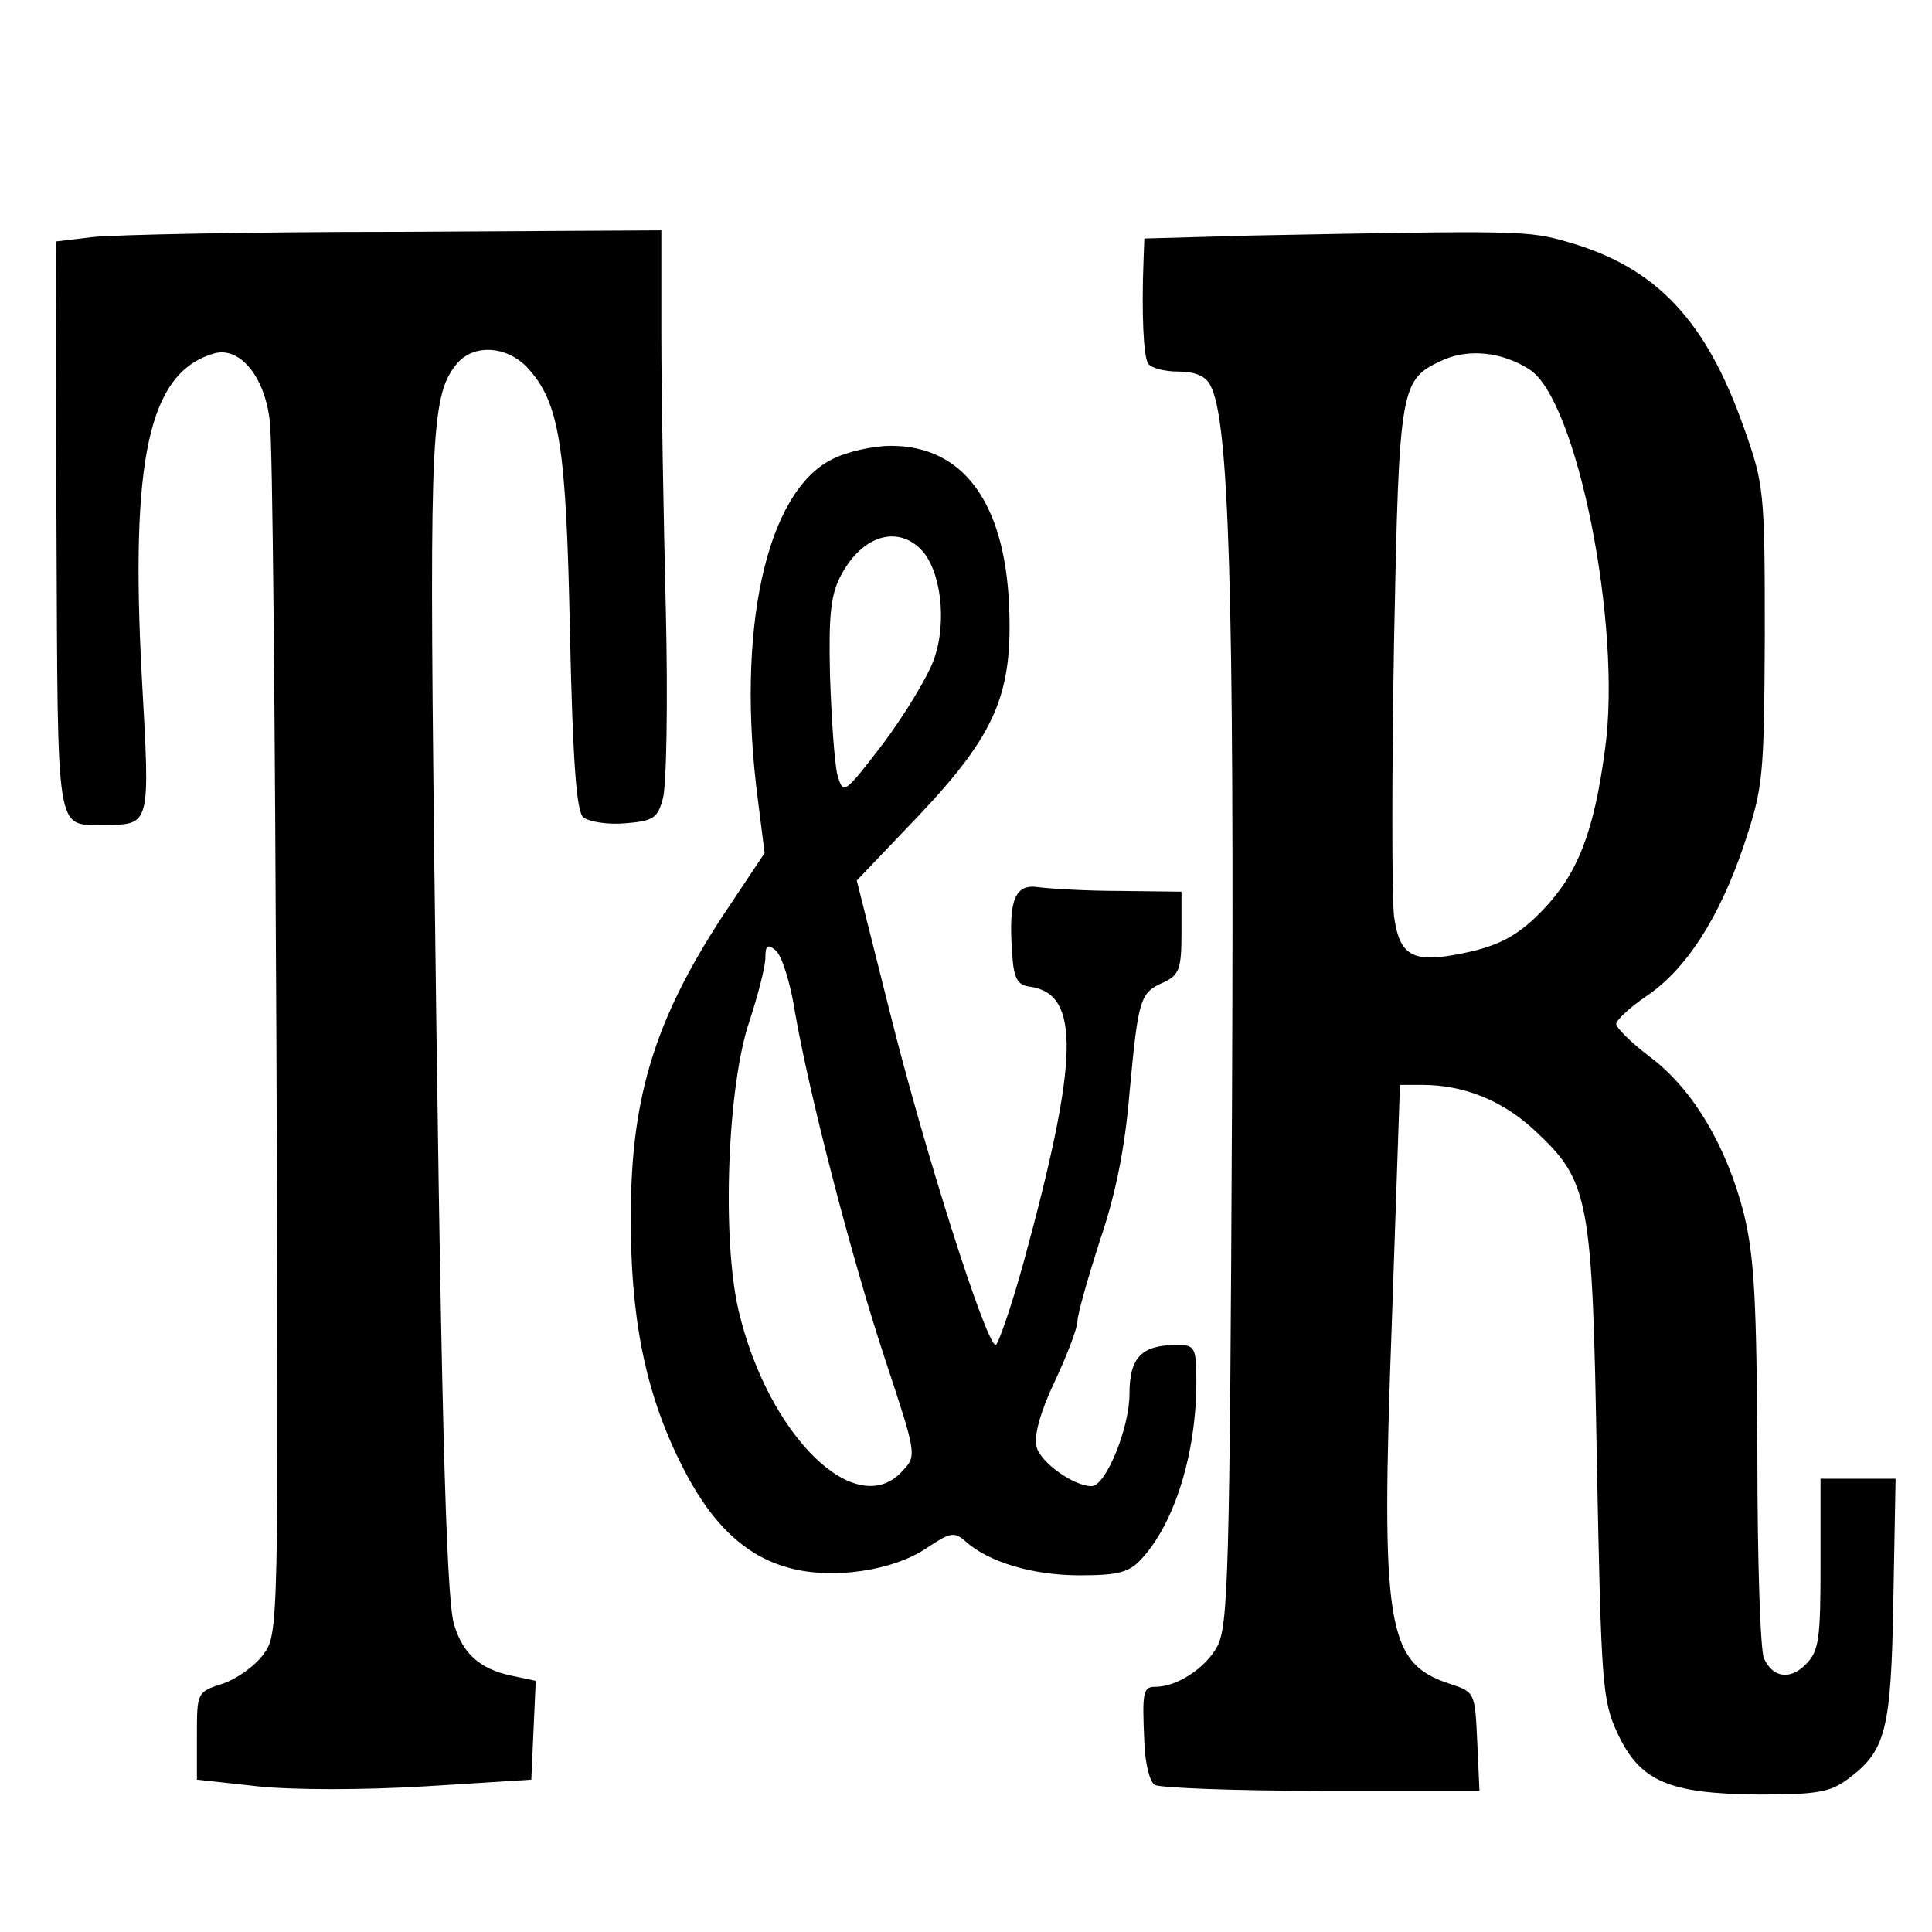
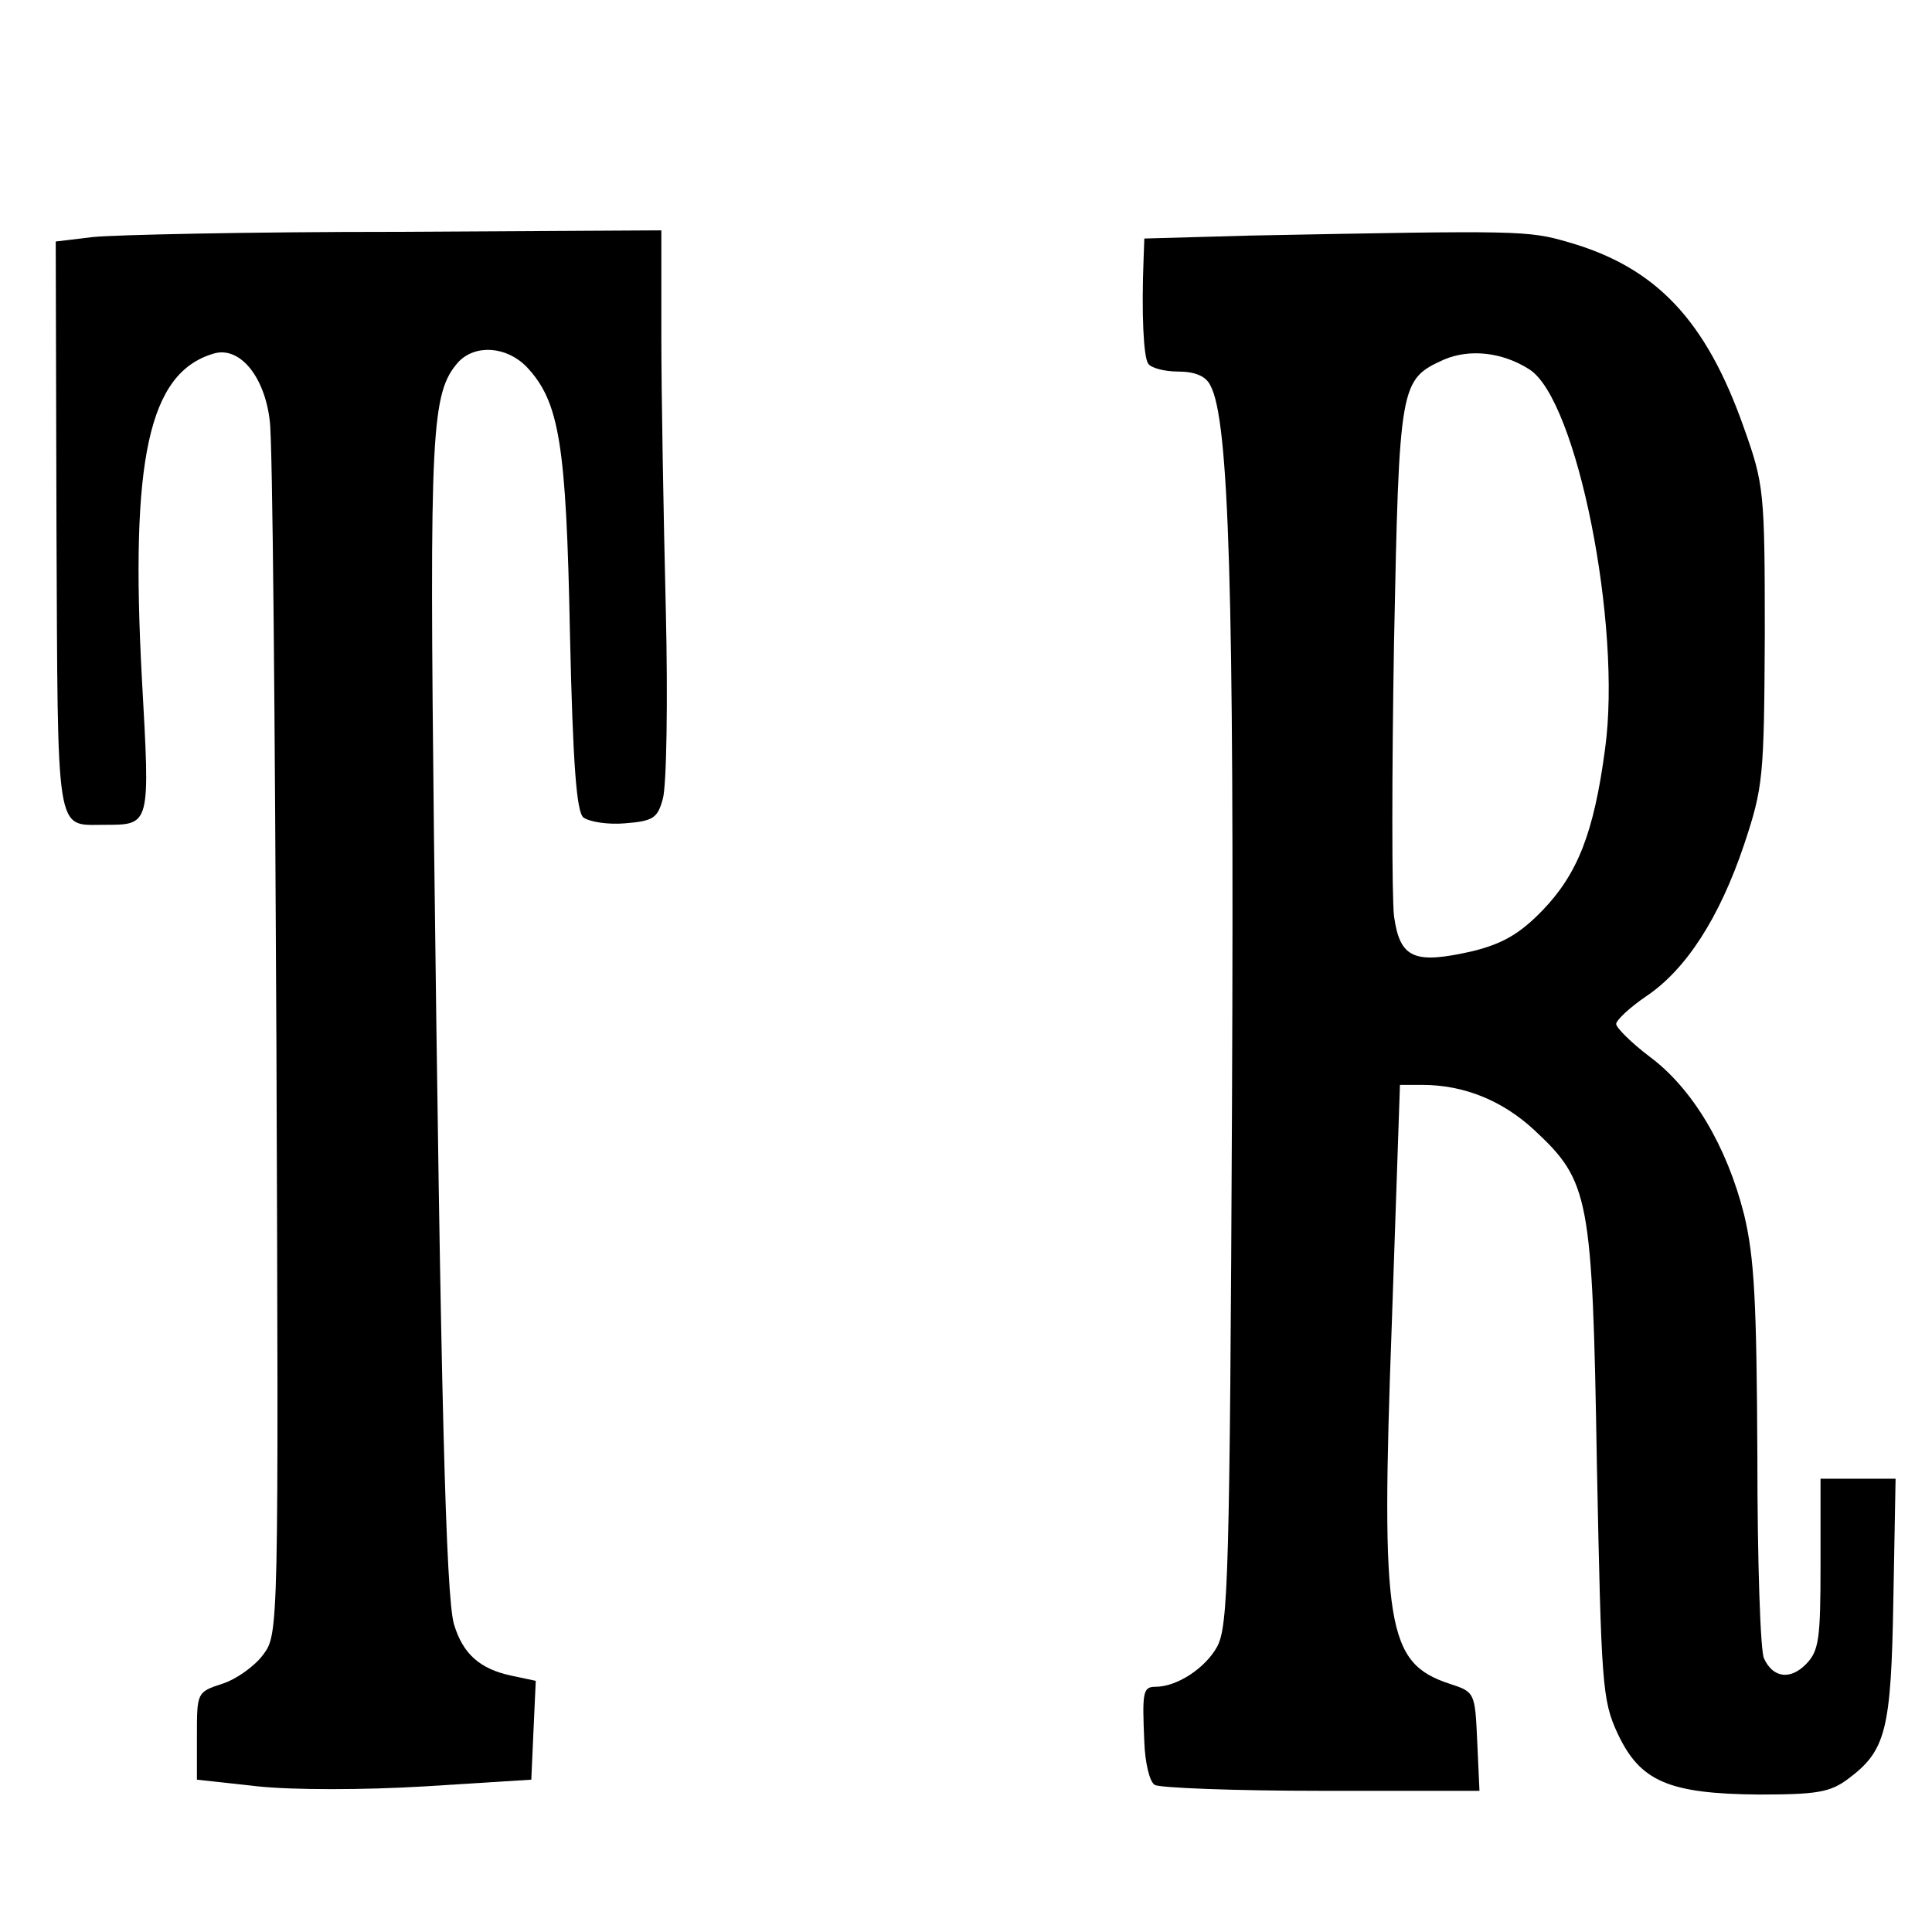
<svg xmlns="http://www.w3.org/2000/svg" version="1.0" width="260pt" height="260pt" viewBox="0 0 260 260" preserveAspectRatio="xMidYMid meet">
  <g transform="translate(0,260) scale(0.1,-0.1)" fill="#000000" stroke="none">
    <path d="M125 2281 l-50 -6 1 -384 c2 -421 -2 -401 64 -401 63 0 62 -2 51 196 -16 296 9 412 96 438 35 11 69 -30 76 -90 4 -27 7 -405 9 -841 3 -790 3 -792 -18 -820 -11 -15 -36 -33 -55 -39 -34 -11 -34 -12 -34 -70 l0 -59 82 -9 c48 -5 142 -5 225 0 l143 9 3 67 3 66 -33 7 c-42 9 -65 29 -77 69 -11 36 -18 314 -27 1061 -6 548 -4 596 33 638 23 24 65 21 92 -7 44 -47 53 -104 58 -358 4 -179 9 -240 18 -248 8 -6 33 -10 56 -8 38 3 44 7 51 33 5 17 7 131 4 255 -3 124 -6 289 -6 368 l0 142 -357 -2 c-197 0 -380 -4 -408 -7z" />
    <path d="M1683 2283 l-143 -4 -1 -27 c-3 -75 0 -132 6 -141 3 -6 22 -11 40 -11 23 0 38 -6 44 -19 25 -46 32 -276 29 -961 -3 -637 -5 -708 -20 -736 -16 -29 -54 -54 -83 -54 -17 0 -18 -7 -15 -75 1 -27 7 -53 14 -57 6 -4 107 -8 224 -8 l213 0 -3 66 c-3 66 -3 67 -37 78 -85 28 -93 76 -78 484 l11 322 30 0 c56 0 108 -21 151 -61 74 -69 78 -89 84 -449 6 -297 7 -318 28 -363 30 -64 68 -81 190 -82 78 0 96 3 120 21 51 38 58 65 61 241 l3 163 -50 0 -51 0 0 -115 c0 -101 -2 -117 -20 -135 -21 -21 -44 -18 -56 8 -5 9 -9 132 -9 272 -1 209 -4 268 -18 326 -23 91 -69 169 -127 212 -25 19 -45 39 -45 44 0 5 18 22 40 37 54 36 99 106 132 204 26 78 27 91 28 282 0 194 -1 203 -28 279 -51 145 -118 216 -236 250 -55 16 -65 16 -428 9z m375 -180 c64 -40 125 -345 102 -511 -15 -113 -37 -168 -84 -217 -31 -32 -54 -45 -94 -55 -79 -18 -98 -10 -106 47 -3 27 -3 192 0 368 7 350 8 354 67 381 35 15 79 10 115 -13z" />
-     <path d="M1120 1982 c-89 -44 -130 -230 -100 -459 l9 -71 -46 -69 c-99 -147 -134 -254 -134 -418 -1 -136 19 -237 66 -332 40 -82 87 -127 147 -143 58 -16 139 -4 184 26 33 22 38 23 53 10 31 -28 90 -46 154 -46 53 0 67 4 84 23 44 48 73 142 73 237 0 47 -2 50 -26 50 -48 0 -64 -17 -64 -66 0 -46 -32 -124 -51 -124 -24 0 -69 32 -74 53 -4 14 5 47 24 87 17 36 31 73 31 82 0 9 14 58 30 108 21 61 34 125 40 199 12 128 14 135 46 149 21 10 24 18 24 67 l0 55 -82 1 c-46 0 -95 3 -110 5 -32 5 -41 -16 -36 -87 2 -36 7 -45 25 -47 67 -10 65 -98 -9 -369 -17 -62 -35 -113 -38 -113 -13 0 -97 265 -143 450 l-44 175 83 87 c104 110 127 164 122 283 -6 139 -62 215 -159 215 -24 0 -60 -8 -79 -18z m119 -121 c27 -27 36 -97 18 -148 -8 -23 -39 -74 -68 -113 -53 -69 -54 -70 -62 -43 -4 16 -8 75 -10 133 -2 85 1 111 16 138 28 51 74 65 106 33z m-169 -624 c19 -109 75 -327 122 -469 41 -124 42 -127 23 -147 -62 -70 -181 46 -221 215 -23 98 -15 305 15 391 11 34 21 72 21 84 0 17 3 19 14 10 8 -7 20 -44 26 -84z" />
  </g>
</svg>